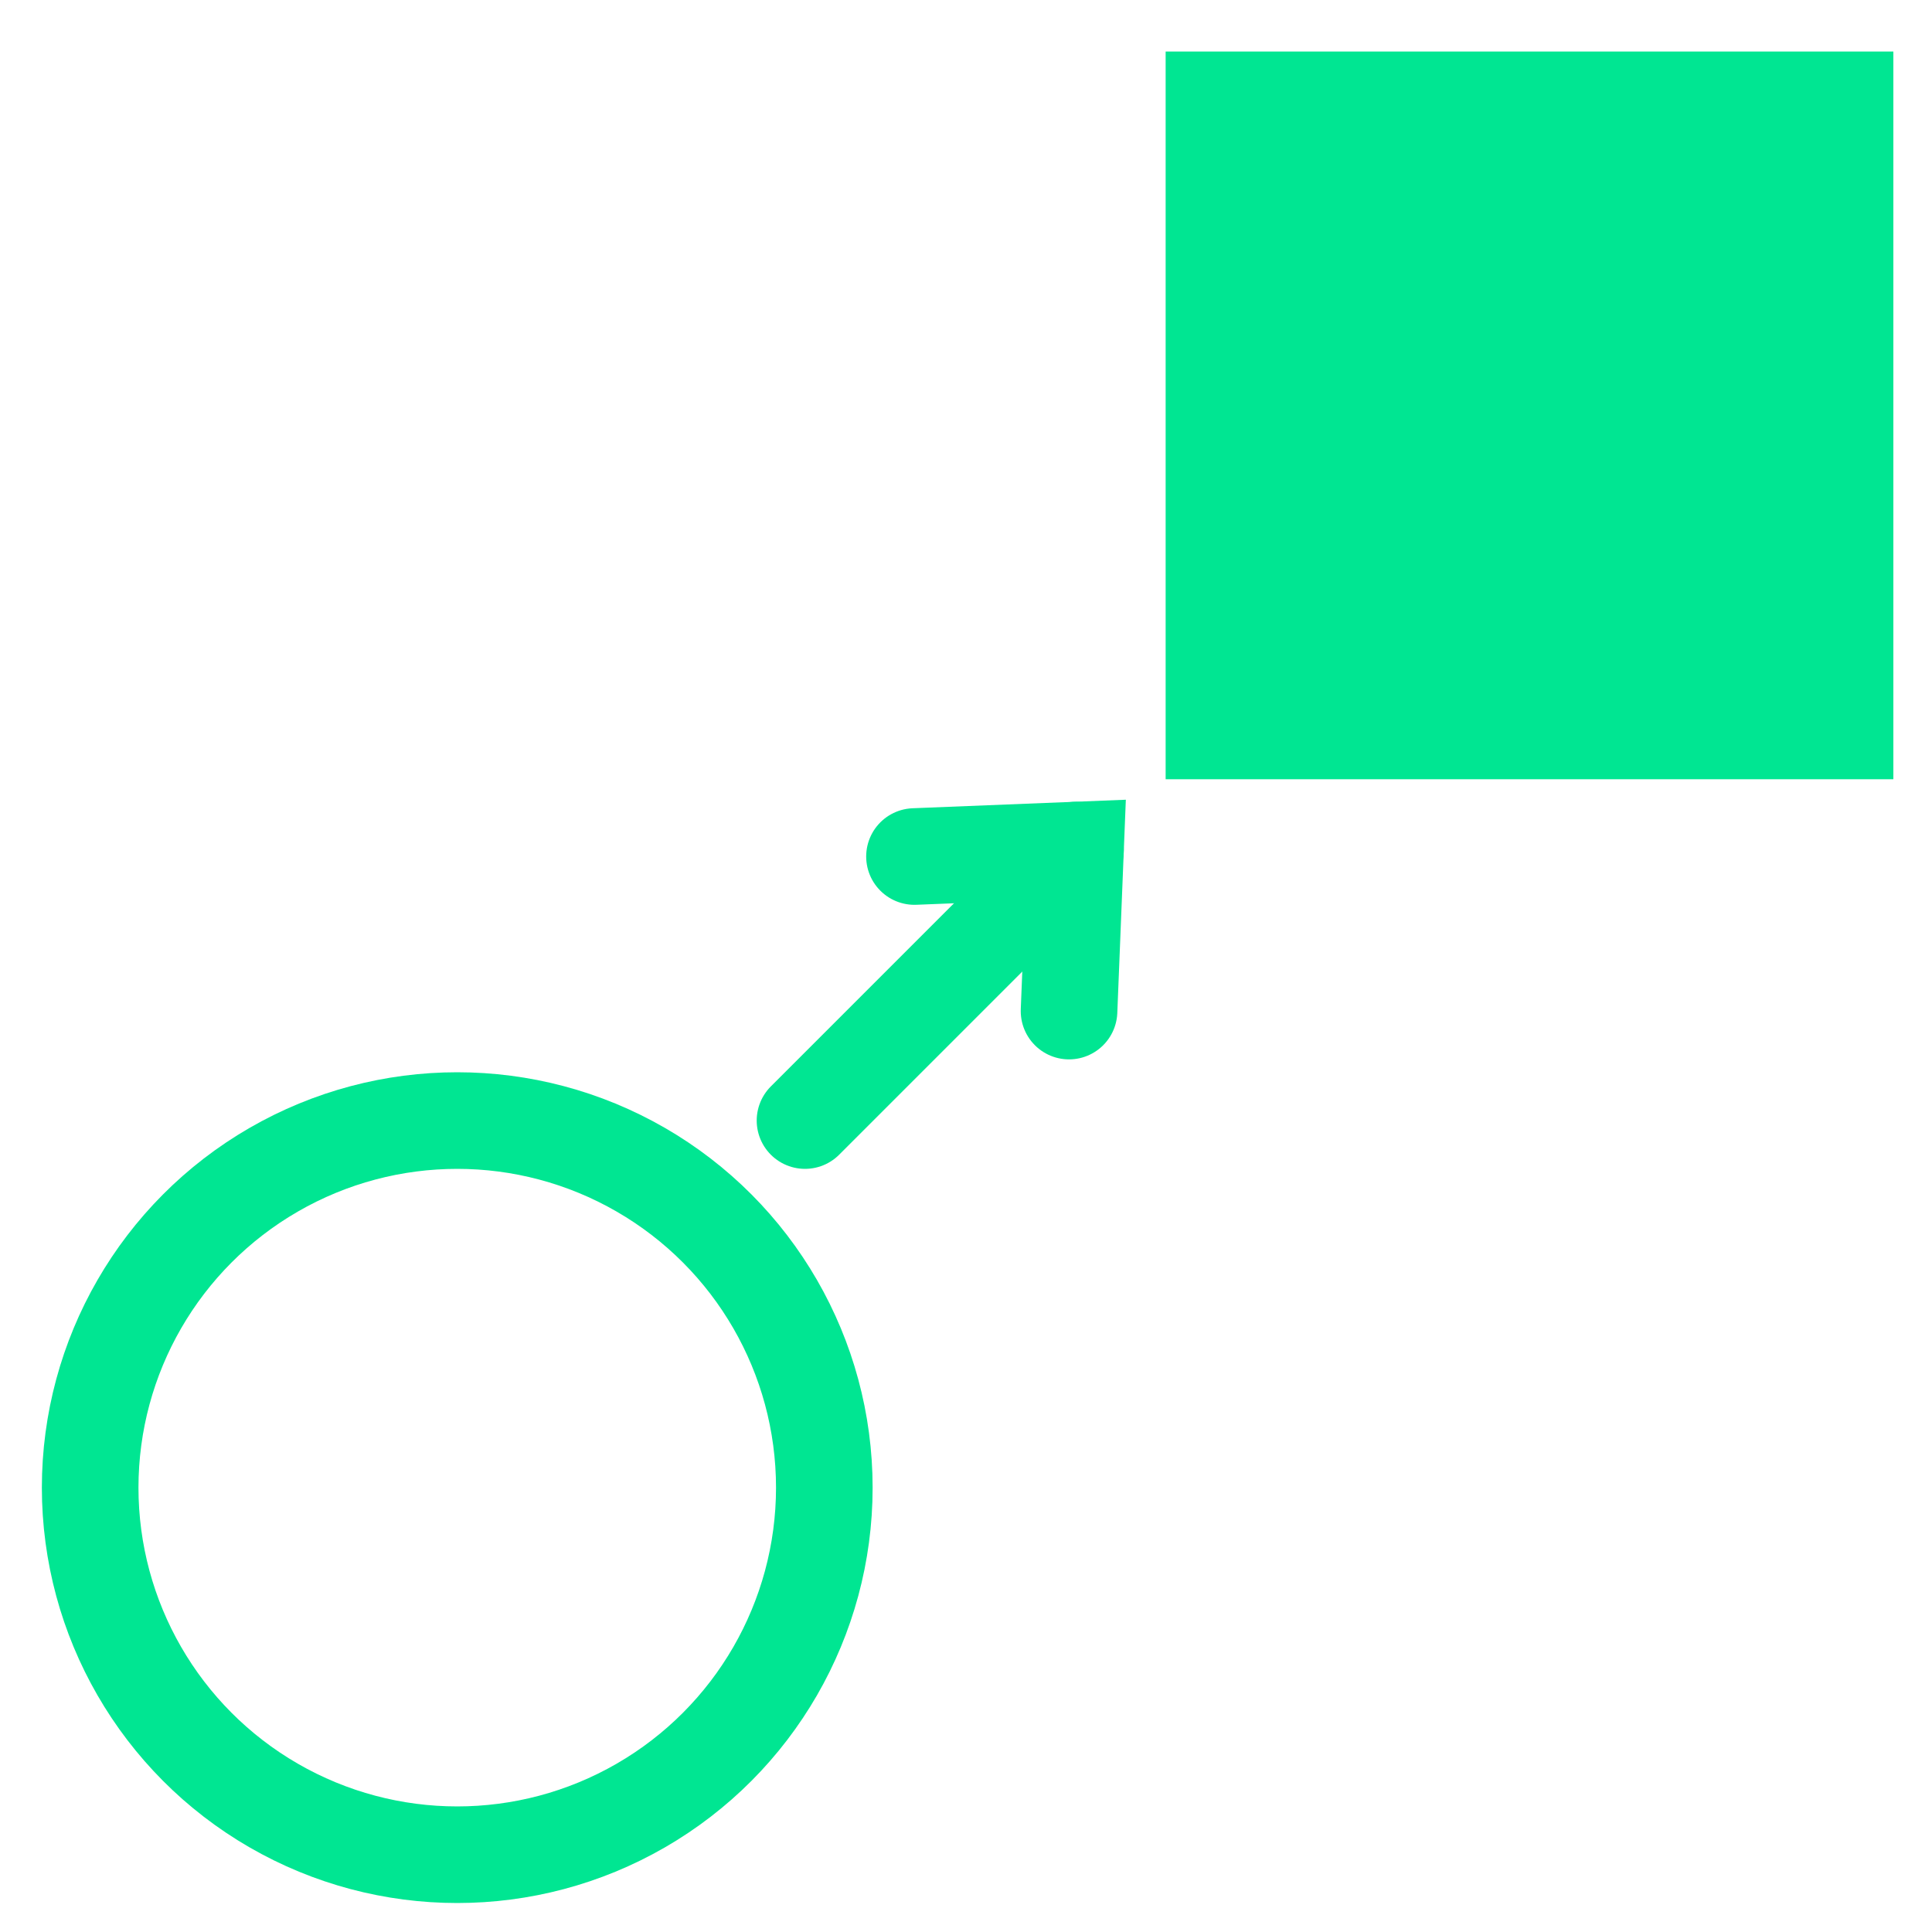
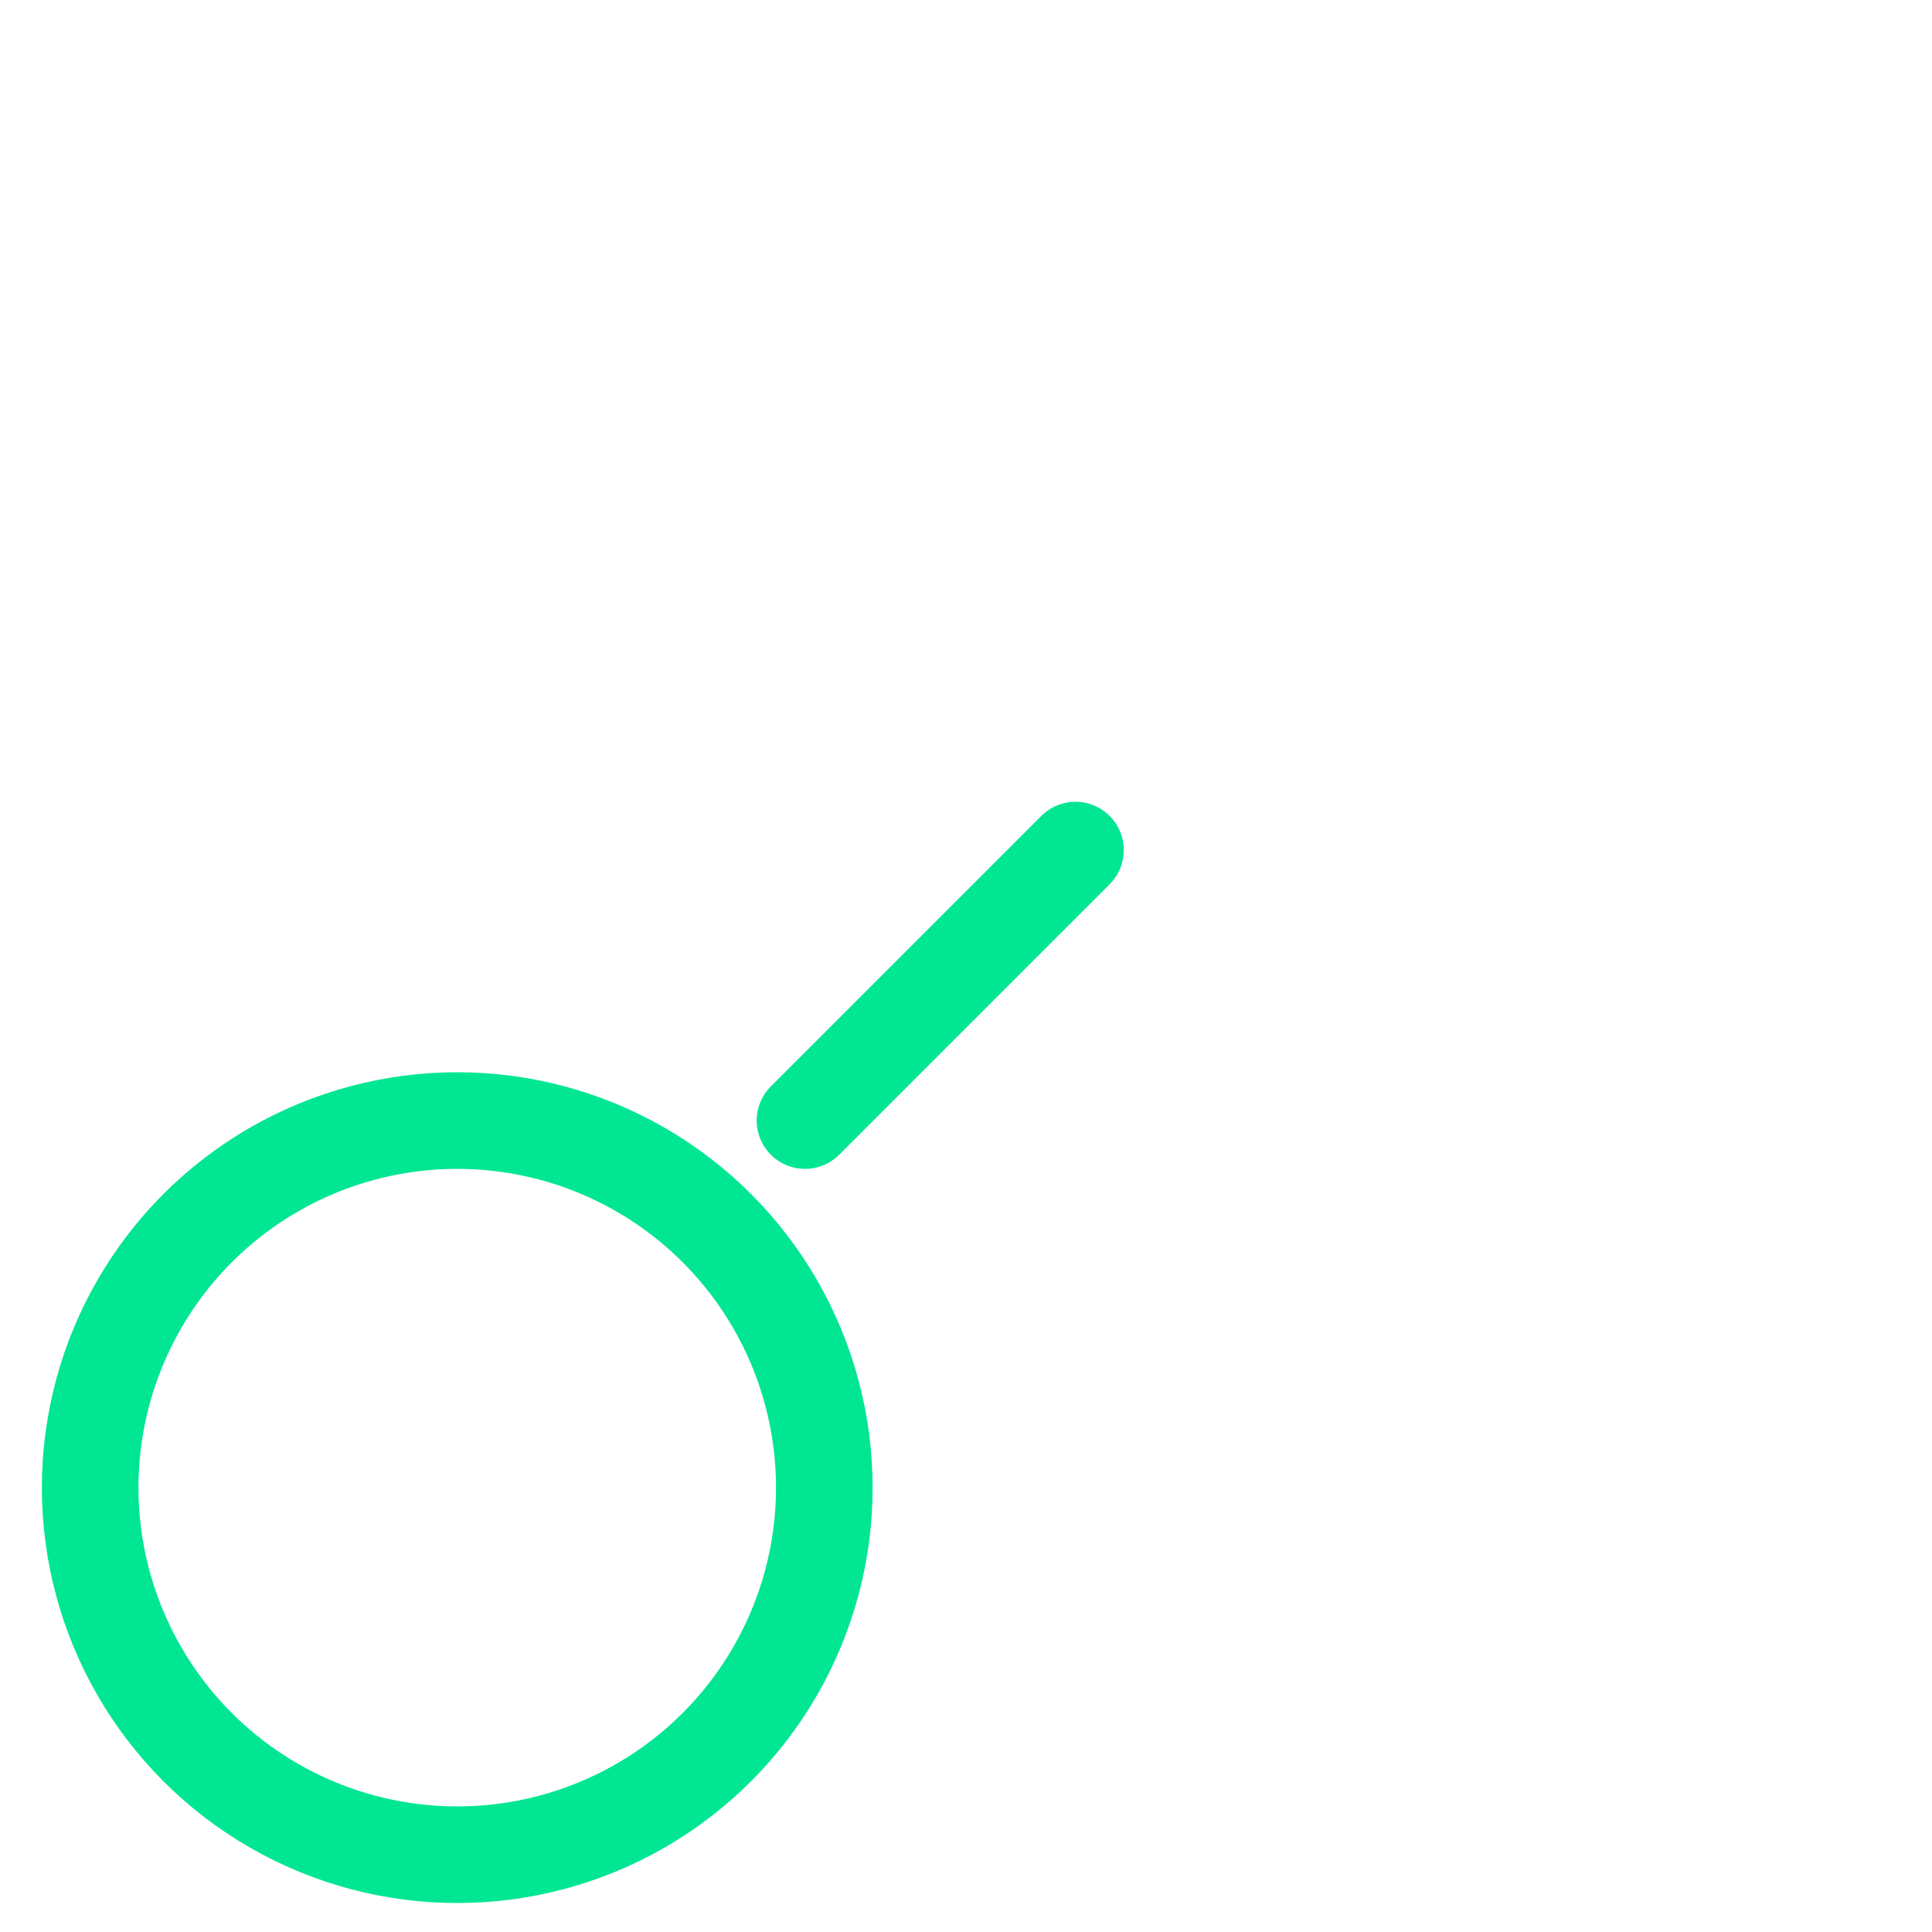
<svg xmlns="http://www.w3.org/2000/svg" version="1.1" id="Layer_1" x="0px" y="0px" width="30px" height="30px" viewBox="-282 405.9 30 30" style="enable-background:new -282 405.9 30 30;" xml:space="preserve">
  <style type="text/css"> .st0{fill:#00E692;} .st1{fill:none;stroke:#00E692;stroke-width:1.5;stroke-linecap:round;stroke-miterlimit:10;} .st2{fill:none;stroke:#00E692;stroke-width:1.5;stroke-miterlimit:10;} .st3{fill:none;stroke:#00E692;stroke-width:1.5;stroke-linecap:round;stroke-linejoin:round;stroke-miterlimit:10;} </style>
-   <rect x="-263.9" y="406.7" class="st0" width="11.3" height="11.3" />
-   <polyline class="st1" points="-267.8,419.2 -265.3,419.1 -265.4,421.6 " />
  <circle class="st2" cx="-274.9" cy="429" r="5.7" />
  <line class="st3" x1="-269.5" y1="423.3" x2="-265.3" y2="419.1" />
</svg>